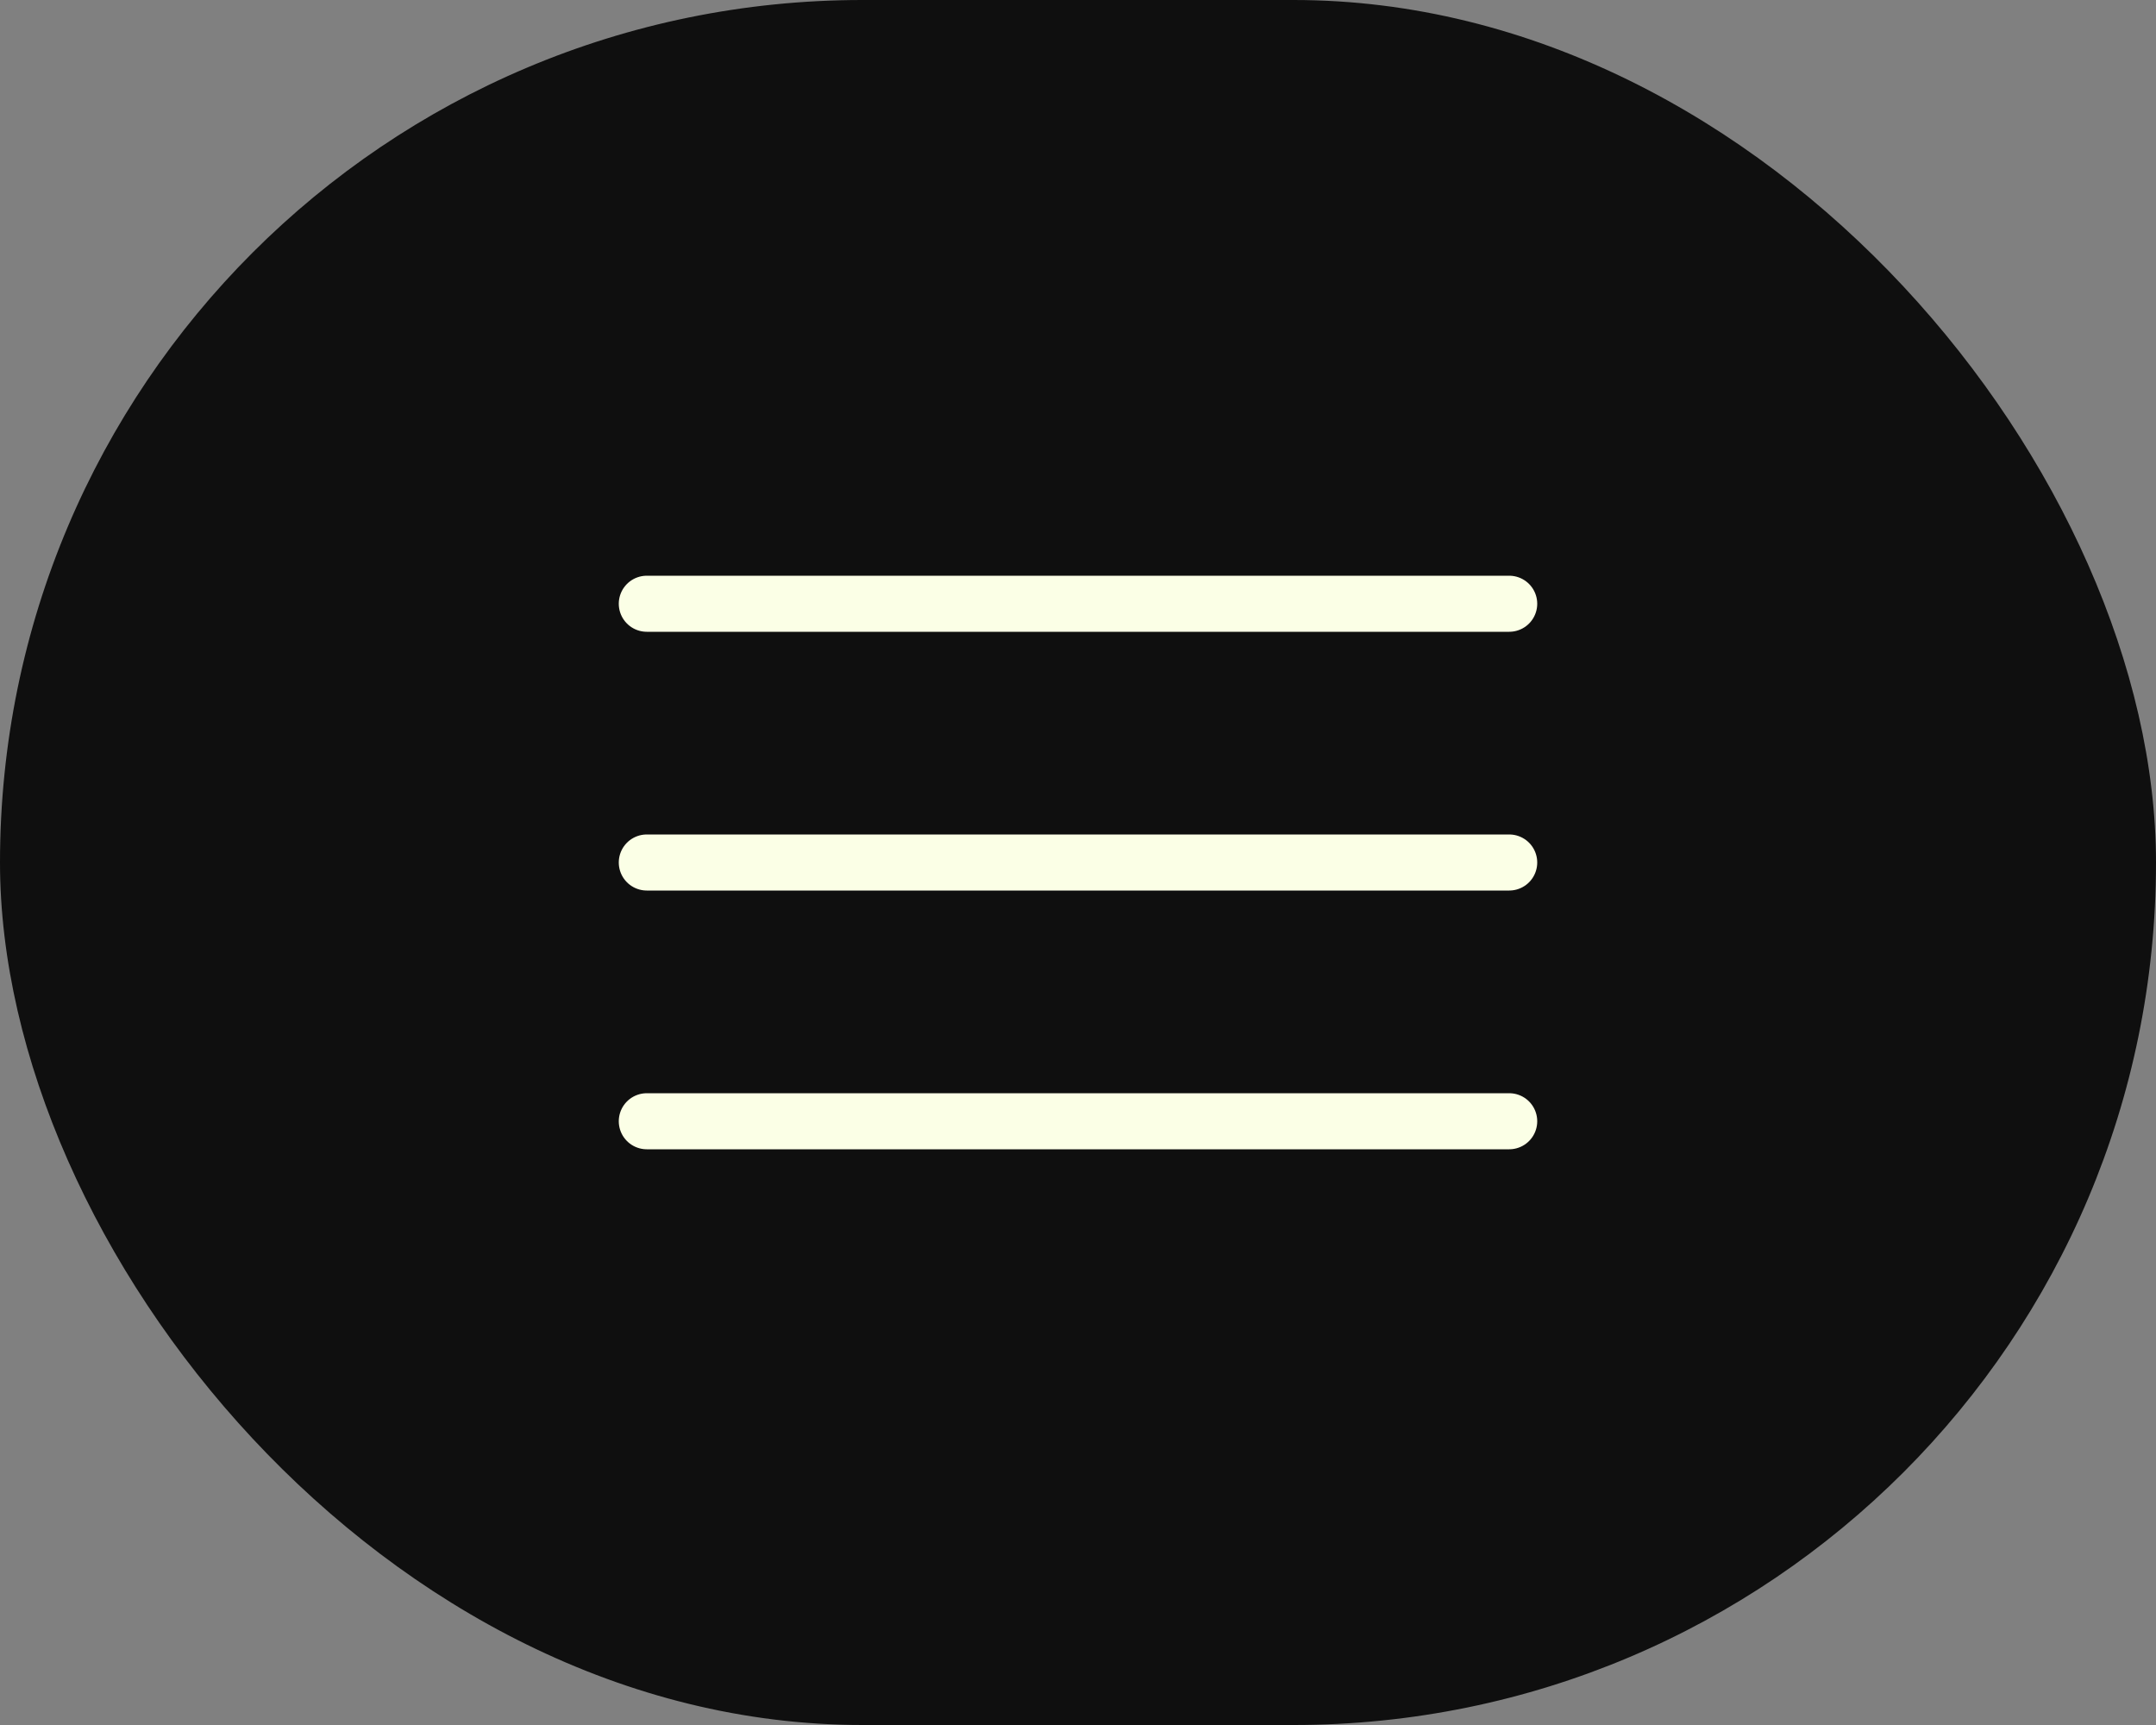
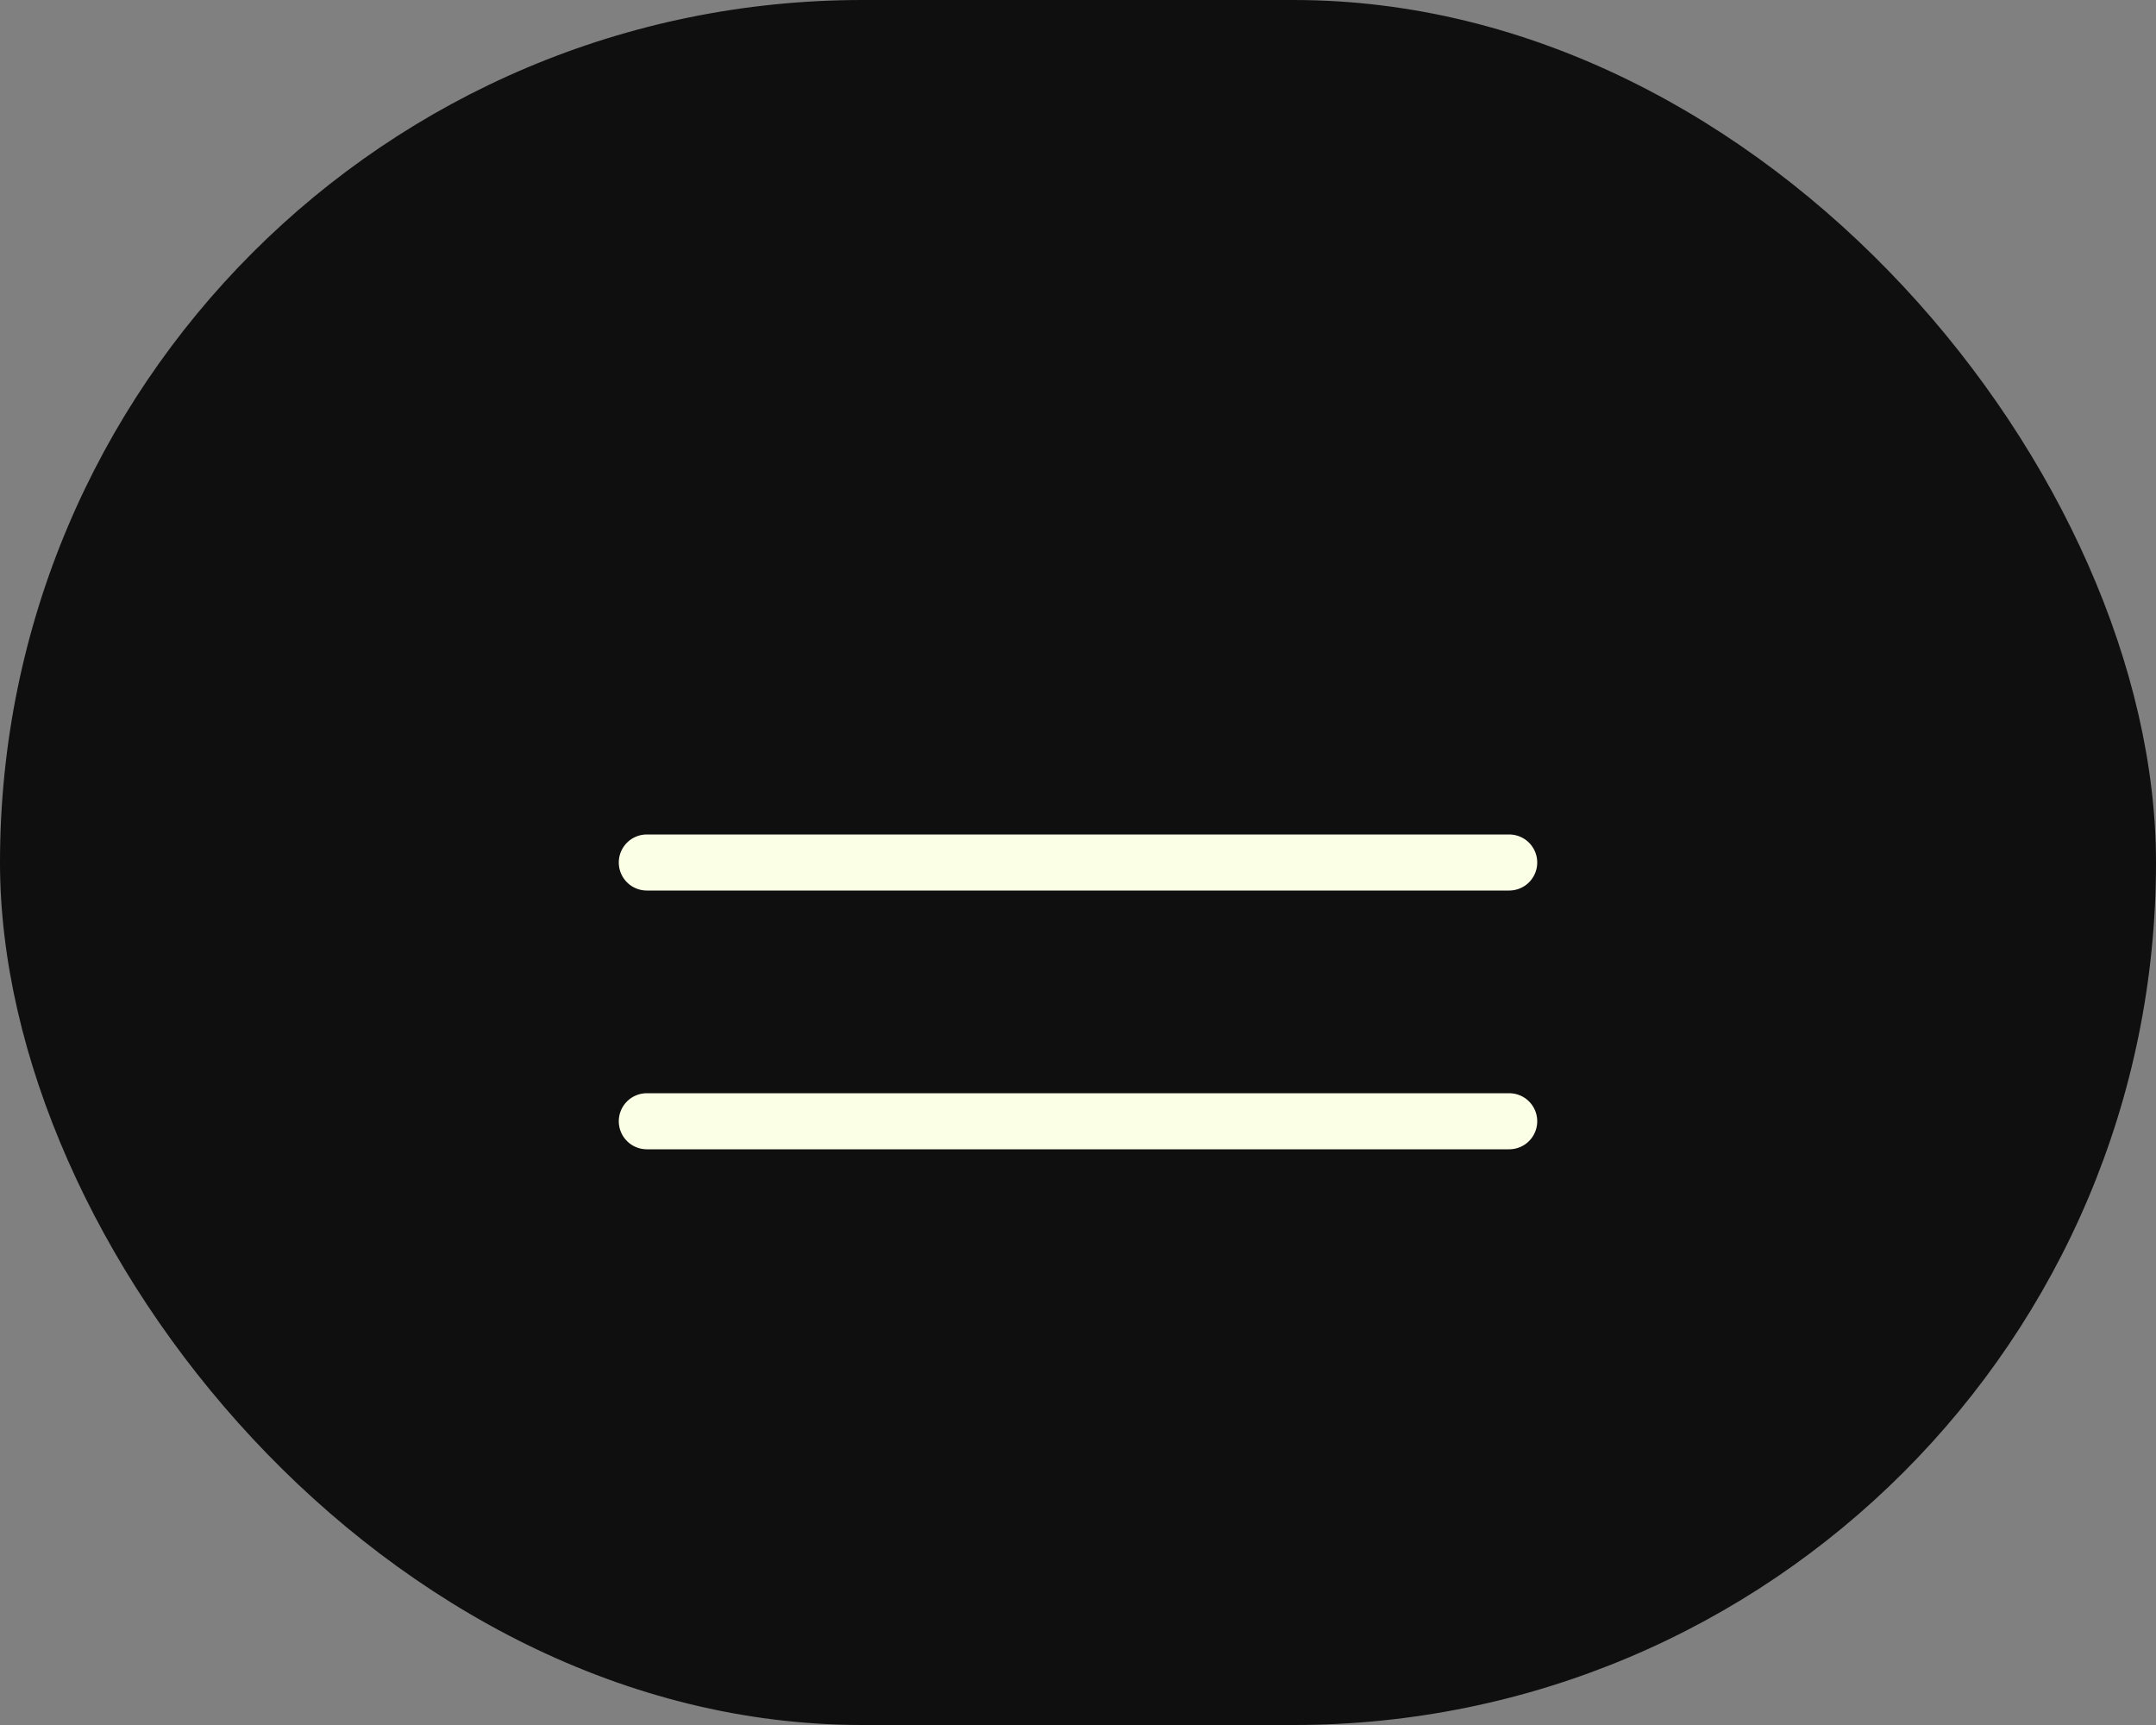
<svg xmlns="http://www.w3.org/2000/svg" width="50" height="40" viewBox="0 0 50 40" fill="none">
  <rect x="0" y="0" width="50" height="40" fill="#808080" stroke="none" />
  <rect width="50" height="40" rx="20" fill="#0F0F0F" />
-   <path d="M15 14H35" stroke="#FBFFE6" stroke-width="1.3" stroke-linecap="round" />
  <path d="M15 20H35" stroke="#FBFFE6" stroke-width="1.3" stroke-linecap="round" />
  <path d="M15 26H35" stroke="#FBFFE6" stroke-width="1.3" stroke-linecap="round" />
</svg>